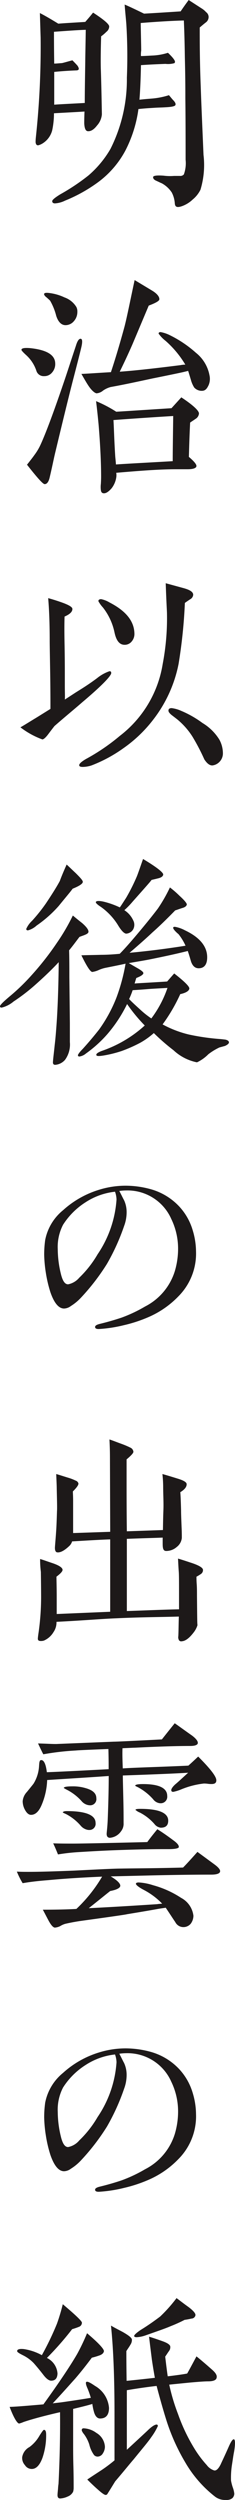
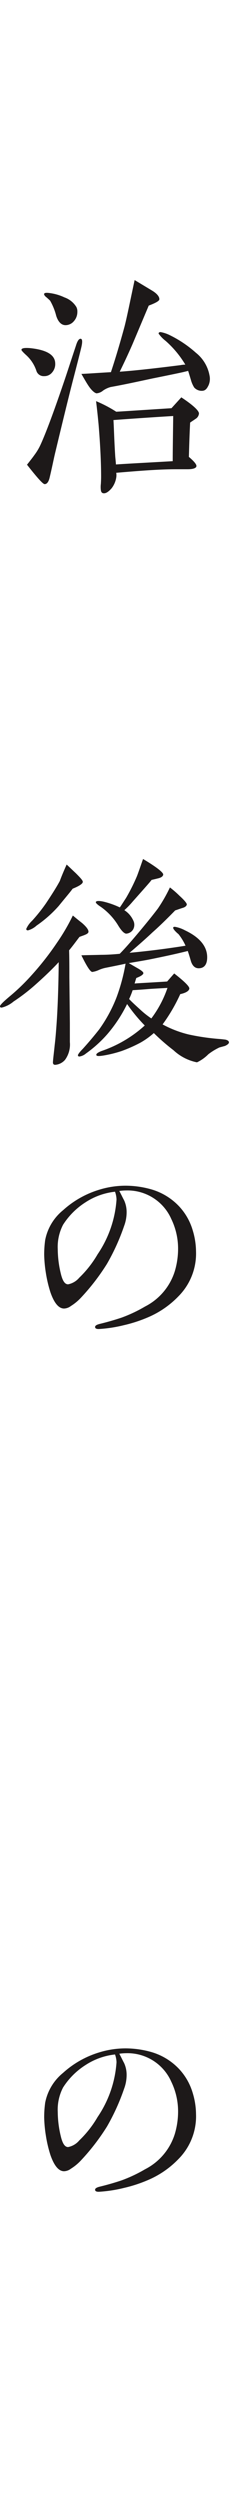
<svg xmlns="http://www.w3.org/2000/svg" width="27.027" height="287.395" viewBox="0 0 27.027 287.395">
  <g id="グループ_975" data-name="グループ 975" transform="translate(-1134.637 -67.936)">
-     <path id="パス_1340" data-name="パス 1340" d="M1146.878,71.591a4.872,4.872,0,0,1-.609.522c-.058,1.886-.058,3.22-.029,3.945.058,1.8.087,3.481.115,5.018a2.166,2.166,0,0,1-.55,1.277c-.377.493-.726.695-1.074.667-.26-.029-.377-.349-.406-.9,0-.116,0-.58.029-1.363-.841.058-2.03.116-3.509.2a9.495,9.495,0,0,1-.2,1.943,2.5,2.5,0,0,1-1.132,1.538,1.862,1.862,0,0,1-.464.2c-.174.029-.29-.087-.319-.348a4.846,4.846,0,0,1,.029-.551,97.705,97.705,0,0,0,.551-11.458l-.087-2.843c.522.262,1.218.667,2.118,1.219.7-.059,1.74-.117,3.1-.2.145-.173.464-.521.9-1.073,1.247.812,1.856,1.335,1.856,1.6A.8.8,0,0,1,1146.878,71.591Zm11.429-1.073c-.261.2-.494.406-.7.58,0,1.566,0,3.829.117,6.787.057,1.77.173,4.409.319,7.861a9.829,9.829,0,0,1-.349,4,3.42,3.42,0,0,1-.9,1.131,3.493,3.493,0,0,1-1.3.784c-.552.173-.725.028-.754-.349a3.169,3.169,0,0,0-.348-1.247A3.228,3.228,0,0,0,1153.23,89c-.029,0-.319-.145-.637-.29-.262-.116-.349-.261-.349-.406q0-.261,1.219-.174a5.637,5.637,0,0,0,1.188.029h.668a.531.531,0,0,0,.464-.175,3.79,3.79,0,0,0,.2-1.682c0-1.943,0-4.583-.029-7.048,0-.9,0-2.466-.058-4.7-.029-2.2-.086-3.625-.116-4.263-1.132.028-2.785.115-4.96.29.029,1.653.058,2.726.058,3.161a3.038,3.038,0,0,0-.029.638c.29,0,.725-.029,1.276-.058a6.757,6.757,0,0,0,1.828-.318c.551.522.812.87.812,1.043a.492.492,0,0,1-.058.146,2.659,2.659,0,0,1-1.044.087c-.668.029-1.6.058-2.814.145-.029,1.566-.087,2.9-.174,3.974.754-.087,1.276-.116,1.566-.145a8.8,8.8,0,0,0,1.827-.377c.175.2.349.435.552.638q.3.348.174.522c-.058.116-.436.2-1.131.232-.436.029-.842.029-1.248.058-.435.029-1.044.058-1.856.145a14.7,14.7,0,0,1-1.508,4.786,10.9,10.9,0,0,1-3.1,3.6A17.468,17.468,0,0,1,1142.121,91a3.058,3.058,0,0,1-1.16.318c-.2,0-.319-.086-.319-.261,0-.145.319-.406.927-.783a23.984,23.984,0,0,0,3.249-2.175,11.79,11.79,0,0,0,2.524-3.046,17.726,17.726,0,0,0,1.886-8.18,60.284,60.284,0,0,0-.058-6.091c-.029-.465-.116-1.248-.2-2.321.493.2,1.218.551,2.233,1.044,1.044-.058,2.437-.145,4.206-.261.2-.29.493-.725.928-1.305l1.479.957a2.308,2.308,0,0,1,.523.435.694.694,0,0,1,.29.523A.78.78,0,0,1,1158.307,70.518Zm-17.462,1.073c0,.725,0,1.943.028,3.655.2,0,.493-.029.9-.058.262-.059.639-.174,1.19-.319.116.115.319.319.58.609.232.348.2.522-.087.551-.841.029-1.711.087-2.582.174v3.771c.2-.029,1.364-.087,3.511-.2,0-1.219.028-2.814.057-4.757,0-.465.03-1.683.058-3.655C1143.658,71.388,1142.439,71.475,1140.845,71.591Z" fill="#1d1919" />
    <path id="パス_1341" data-name="パス 1341" d="M1140.642,110.742a1.144,1.144,0,0,1-.929.435.873.873,0,0,1-.9-.638,4.253,4.253,0,0,0-1.189-1.8c-.349-.319-.522-.522-.522-.58,0-.2.347-.261,1.043-.2,1.829.2,2.815.754,2.843,1.741A1.472,1.472,0,0,1,1140.642,110.742Zm2.32,1.16q-.7,2.74-2,8.18c-.146.609-.319,1.508-.609,2.727-.117.522-.32.783-.581.783-.2,0-.87-.754-2.03-2.234.435-.551.725-.928.841-1.1a6.437,6.437,0,0,0,.725-1.218c.609-1.334,1.508-3.742,2.7-7.252.319-.928.754-2.291,1.363-4.119.174-.58.377-.841.58-.783.174.058.174.406.03,1.015C1143.716,109,1143.368,110.336,1142.962,111.9Zm.2-7.078a1.261,1.261,0,0,1-.986.493c-.464,0-.841-.348-1.074-1.073a6.87,6.87,0,0,0-.7-1.74c-.029-.029-.144-.145-.406-.377-.2-.145-.29-.291-.29-.377,0-.116.145-.174.465-.146a5.676,5.676,0,0,1,1.885.523,2.606,2.606,0,0,1,1.363,1.1,1.1,1.1,0,0,1,.116.551A1.6,1.6,0,0,1,1143.165,104.824Zm15.432,7.455c-.174.377-.377.551-.638.58a1.156,1.156,0,0,1-.986-.377,3.246,3.246,0,0,1-.377-.87c-.2-.667-.262-.87-.32-1.044q-.131.043-.7.174-1,.218-3.393.7c-1.625.348-3.22.7-4.816.986a2.8,2.8,0,0,0-.87.406,1.318,1.318,0,0,1-.754.319c-.2-.028-.58-.319-.986-.957-.175-.261-.523-.87-.755-1.276.755-.029,1.886-.116,3.394-.2.377-1.131.928-2.9,1.567-5.251.29-1.131.637-2.9,1.16-5.337l1.973,1.189c.637.377.9.755.87,1.045q-.045.261-1.219.7l-1.856,4.409c-.291.667-.754,1.711-1.48,3.191,1.653-.116,4-.377,6.991-.755a2.751,2.751,0,0,1,.551-.057,11.448,11.448,0,0,0-2.263-2.727,3.906,3.906,0,0,1-.811-.841c0-.116.087-.174.231-.174a3.844,3.844,0,0,1,.987.319,13.269,13.269,0,0,1,3.075,2.059,4.326,4.326,0,0,1,1.566,2.611A1.847,1.847,0,0,1,1158.6,112.279Zm-1.451,3.8c-.2.145-.435.29-.638.435-.087,1.653-.115,2.988-.145,3.945q.87.74.87,1.044c0,.232-.347.377-1.015.377h-1.392c-1.828,0-4.09.175-6.817.407a1.693,1.693,0,0,1,0,.551,2.734,2.734,0,0,1-.522,1.218c-.377.435-.7.638-.986.58-.146-.029-.232-.145-.261-.348a2.942,2.942,0,0,1,0-.725c.029-.493.029-.783.029-.813,0-1.537-.087-3.538-.29-6-.058-.609-.145-1.508-.291-2.7a14.842,14.842,0,0,1,2.321,1.218c1.479-.087,3.6-.232,6.352-.406l1.132-1.248c1.363.9,2.03,1.538,2.03,1.857A.8.8,0,0,1,1157.146,116.079Zm-9.456.145c.058.986.087,2.35.2,4.119,0,.087.057.551.086.987,1.248-.088,3.423-.2,6.527-.378,0-1.189.029-2.9.057-5.192C1153.114,115.847,1150.823,115.992,1147.69,116.224Z" fill="#1d1919" />
-     <path id="パス_1342" data-name="パス 1342" d="M1144.122,148.646c-.928.812-2.03,1.712-3.22,2.756,0,0-.231.29-.667.87-.319.436-.58.667-.725.667a9.426,9.426,0,0,1-2.524-1.392c.464-.261,1.1-.667,1.915-1.16l1.537-.957c0-.812,0-2.176-.029-4.061s-.057-3.162-.057-3.829c0-1.856-.059-3.481-.174-4.844.724.2,1.334.406,1.8.58.667.261.986.464.986.667,0,.319-.29.609-.9.87-.029.783-.029,1.886,0,3.278.029,1.711.029,2.756.029,3.162v1.537c0,.754.029,1.276,0,1.566l1.247-.812c.552-.348,1.422-.87,2.466-1.653a4.68,4.68,0,0,1,1.392-.783c.145-.029.232.029.232.2C1147.429,145.63,1146.355,146.761,1144.122,148.646Zm12.415-11.834c-.231.145-.434.29-.638.435a58.067,58.067,0,0,1-.725,7.02,15.3,15.3,0,0,1-2.9,6.381,15.5,15.5,0,0,1-3.452,3.307,16.351,16.351,0,0,1-3.654,1.972,3.4,3.4,0,0,1-1.016.174c-.26,0-.406-.058-.406-.2,0-.174.261-.406.754-.7a23.226,23.226,0,0,0,3.916-2.668,13.009,13.009,0,0,0,4.932-8.267,27.954,27.954,0,0,0,.493-5.744c0-.348-.059-1.015-.146-3.539l2.119.58c.7.2,1.043.436,1.043.754A.646.646,0,0,1,1156.537,136.812Zm-6.759,4.873a1.026,1.026,0,0,1-.811.377c-.58,0-.958-.464-1.161-1.421a6.92,6.92,0,0,0-1.334-2.872,3.518,3.518,0,0,1-.522-.725c0-.145.115-.232.319-.232a3.036,3.036,0,0,1,.957.377c1.915.986,2.872,2.175,2.872,3.655A1.322,1.322,0,0,1,1149.778,141.685Zm10.153,13.778a1.371,1.371,0,0,1-.841.464q-.478.043-.957-.7a23.99,23.99,0,0,0-1.363-2.61,8.371,8.371,0,0,0-1.6-1.857c-.058-.058-.32-.261-.813-.638-.231-.2-.347-.348-.347-.493,0-.2.116-.29.377-.29a3.883,3.883,0,0,1,1.1.319,11.785,11.785,0,0,1,2.437,1.392,5.748,5.748,0,0,1,1.943,1.915,3.288,3.288,0,0,1,.406,1.537A1.389,1.389,0,0,1,1159.931,155.463Z" fill="#1d1919" />
    <path id="パス_1343" data-name="パス 1343" d="M1144.384,175.412c-.2.087-.406.145-.61.232-.377.493-.754,1.015-1.189,1.538.029.957.029,2,.029,3.074l.058,5.28v2.2a2.985,2.985,0,0,1-.551,2.031,1.659,1.659,0,0,1-1.132.58c-.2,0-.29-.116-.26-.377.029-.435.116-1.074.2-1.915.087-.7.173-1.74.26-3.1.087-1.48.174-3.6.2-6.411-.667.725-1.567,1.6-2.669,2.581a21.824,21.824,0,0,1-2.524,1.944,3.36,3.36,0,0,1-1.363.7c-.145,0-.2-.058-.2-.145,0-.145.377-.522,1.1-1.131a23.343,23.343,0,0,0,2.524-2.437,32.951,32.951,0,0,0,2.929-3.742,23.361,23.361,0,0,0,1.828-3.132c.348.29.7.58,1.073.87.493.435.725.754.725.986C1144.818,175.18,1144.674,175.3,1144.384,175.412Zm-1.393-5.308c-.319.435-.87,1.073-1.595,1.972a13.964,13.964,0,0,1-2.553,2.263,2.421,2.421,0,0,1-.987.551c-.144,0-.2-.058-.2-.174a2.871,2.871,0,0,1,.668-.928,19.261,19.261,0,0,0,1.595-2c.755-1.131,1.276-1.972,1.6-2.581.144-.407.406-1.045.783-1.886.348.319.7.667,1.044.986.552.551.842.871.812,1.016C1144.151,169.523,1143.774,169.785,1142.991,170.1Zm17.52,18.071-.638.174a6.794,6.794,0,0,0-1.276.783,4.568,4.568,0,0,1-1.306.929,5.536,5.536,0,0,1-2.7-1.393,23.766,23.766,0,0,1-2.263-1.972,8.868,8.868,0,0,1-1.537,1.1,16.438,16.438,0,0,1-2.147.957,13.737,13.737,0,0,1-2.088.522c-.551.087-.812.087-.841-.058s.174-.29.609-.464a14.131,14.131,0,0,0,4.96-2.929,18.5,18.5,0,0,1-2.03-2.466,16.115,16.115,0,0,1-2.263,3.452,14.266,14.266,0,0,1-2.466,2.233,1.5,1.5,0,0,1-.754.349c-.116,0-.173-.059-.173-.145s.173-.349.55-.726c.841-.928,1.451-1.682,1.886-2.233a16.668,16.668,0,0,0,2-3.684,21.716,21.716,0,0,0,1.044-3.887c-.493.116-1.218.261-2.233.464a3.792,3.792,0,0,0-.9.29,2.7,2.7,0,0,1-.7.2c-.233-.029-.639-.667-1.248-1.914.668-.03,1.422-.03,2.263-.058.522,0,1.247-.029,2.146-.117q.739-.74,2.089-2.349c.9-1.073,1.653-2,2.291-2.842a17.653,17.653,0,0,0,1.393-2.437,10.827,10.827,0,0,1,1.1.957c.609.551.87.9.841,1.015-.028.145-.174.29-.464.377s-.58.2-.87.29q-1.524,1.567-2.61,2.524c-.581.551-1.451,1.335-2.64,2.35,1.914-.175,4.06-.435,6.439-.813a6.225,6.225,0,0,0-.812-1.334,3.2,3.2,0,0,1-.32-.29c-.2-.2-.29-.348-.29-.435s.059-.116.2-.116a3.859,3.859,0,0,1,1.16.406c1.712.812,2.552,1.857,2.552,3.1,0,.725-.26,1.16-.783,1.247s-.87-.174-1.073-.754c-.087-.29-.2-.7-.377-1.218-1.508.377-2.9.667-4.177.928-.551.116-1.422.261-2.61.464l.9.522c.523.29.784.493.784.638-.029.174-.29.348-.812.551-.059.145-.116.378-.2.638.174-.029,1.421-.087,3.741-.232l.813-.928q1.783,1.392,1.74,1.74c-.028.262-.377.493-1.044.639a19.388,19.388,0,0,1-2.03,3.48,12.269,12.269,0,0,0,3.016,1.161,25.878,25.878,0,0,0,3.626.522c.32.029.493.058.551.058.262.058.406.145.436.29S1160.83,188.03,1160.511,188.175Zm-7.716-19.26c-.232.058-.464.116-.725.173-.087.145-.812.958-2.175,2.495a9.637,9.637,0,0,1-.957.986,2.742,2.742,0,0,1,1.015,1.16,1.1,1.1,0,0,1,0,1.045,1,1,0,0,1-.812.493q-.35-.043-.87-.87a7.211,7.211,0,0,0-2.031-2.205c-.406-.261-.609-.464-.581-.551.029-.145.32-.174.871-.058a9.519,9.519,0,0,1,1.885.667c.116-.145.349-.522.726-1.1a21.819,21.819,0,0,0,1.247-2.495c.116-.29.348-.957.7-1.972,1.6.957,2.35,1.567,2.32,1.8Q1153.362,168.785,1152.8,168.915Zm-.9,12.705c-.348.028-1.015.087-2,.145a9.121,9.121,0,0,1-.407,1.015c.2.232.639.638,1.277,1.218a10.3,10.3,0,0,0,1.276,1.015,12.59,12.59,0,0,0,1.856-3.51C1153.463,181.533,1152.8,181.562,1151.9,181.62Z" fill="#1d1919" />
    <path id="パス_1344" data-name="パス 1344" d="M1155.174,216.942a10.644,10.644,0,0,1-3.336,2.35,16.085,16.085,0,0,1-2.958.986,15.73,15.73,0,0,1-2.785.435c-.348.029-.523-.058-.523-.232,0-.145.175-.261.523-.348,1.073-.261,1.914-.522,2.523-.725a16.394,16.394,0,0,0,2.7-1.277,6.838,6.838,0,0,0,3.423-4.061,9.071,9.071,0,0,0,.377-2.552,7.83,7.83,0,0,0-.783-3.452,5.5,5.5,0,0,0-5.192-3.278,6.193,6.193,0,0,0-.784.058c.232.435.407.813.551,1.073a3.243,3.243,0,0,1,.29,1.306,4.51,4.51,0,0,1-.29,1.653,24.634,24.634,0,0,1-1.972,4.351,25.034,25.034,0,0,1-3.017,3.916,5.683,5.683,0,0,1-1.131.928,1.38,1.38,0,0,1-.783.29c-.609,0-1.132-.609-1.567-1.856a14.609,14.609,0,0,1-.522-2.2,15.222,15.222,0,0,1-.2-2.118,12.1,12.1,0,0,1,.116-1.711,5.856,5.856,0,0,1,2.06-3.423,10.873,10.873,0,0,1,4.148-2.35,10.276,10.276,0,0,1,3.074-.464,10.9,10.9,0,0,1,2.872.406,7.105,7.105,0,0,1,3.278,2,6.862,6.862,0,0,1,1.537,2.727,8.54,8.54,0,0,1,.378,2.407A6.974,6.974,0,0,1,1155.174,216.942Zm-7.31-12.009a7.706,7.706,0,0,0-3.393,1.218,8.415,8.415,0,0,0-2.582,2.582,5.538,5.538,0,0,0-.61,2.814,12.2,12.2,0,0,0,.349,2.785c.2.841.464,1.247.841,1.247a2.24,2.24,0,0,0,1.276-.754,12.332,12.332,0,0,0,2.117-2.7,12.753,12.753,0,0,0,2.176-6.294A2.868,2.868,0,0,0,1147.864,204.933Z" fill="#1d1919" />
-     <path id="パス_1345" data-name="パス 1345" d="M1157.756,248.871a5.149,5.149,0,0,1-.523.318c0,.2,0,.494.03.871.028.406.028.841.028,1.334.029,2.988.029,3.162.059,3.365a2.6,2.6,0,0,1-.464.87c-.493.638-.929.957-1.335.986a.308.308,0,0,1-.377-.232.653.653,0,0,1-.029-.348c.029-.551.029-1.305.058-2.263-1.8.059-4.206.059-7.194.2-1.6.058-3.887.261-6.874.406a1.982,1.982,0,0,1-.349,1.189,2.393,2.393,0,0,1-1.073.957,1.057,1.057,0,0,1-.406.058c-.174,0-.319-.058-.319-.261,0-.116.058-.551.087-.725a29.374,29.374,0,0,0,.29-4.061s0-.957-.029-2.9a11.516,11.516,0,0,1-.087-1.479c.319.087.783.261,1.393.464.783.261,1.16.523,1.189.754.028.174-.2.436-.7.812,0,.436.028,1.219.028,2.408v1.885l6.15-.26V244.9c-.958.029-2.437.117-4.38.232a1.146,1.146,0,0,1-.319.523c-.609.58-1.1.812-1.451.725-.144-.058-.231-.261-.2-.638.028-.406.087-1.045.144-1.915.03-.464.058-1.189.087-2.146.03-.406,0-1.277-.029-2.64,0-.319-.028-.87-.058-1.653.32.087.841.261,1.509.464a5.4,5.4,0,0,1,.725.29.487.487,0,0,1,.319.319c.03.174-.2.493-.638.928,0,.174.029.552.029,1.1v3.684l4.264-.145v-.087l-.029-8.441c0-.812-.029-1.508-.058-2.088.29.087.783.29,1.508.551.523.2.813.348.87.377a.594.594,0,0,1,.377.464c.03.145-.231.435-.783.9v3.017c0,3.452.03,5.192.03,5.25l4.148-.145c.028-1.479.028-1.537.058-2.349.029-.87-.03-1.741-.03-2.611a14.017,14.017,0,0,0-.087-1.479q.48.13,1.741.522,1,.3,1.045.609c.028.319-.2.638-.726.957.029.32.058.986.087,2.06,0,.493.029,1.131.058,1.914.029.609.029,1.015.029,1.277a1.486,1.486,0,0,1-.58,1.044,1.834,1.834,0,0,1-1.218.464c-.349,0-.406-.319-.406-.841v-.7c-.493.03-1.857.058-4.119.145v8.3c2.523-.087,4.525-.174,6-.2v-1.567c0-1.421,0-2.321-.028-2.727-.029-.377-.058-.9-.087-1.537.493.145.928.29,1.363.435,1.015.319,1.508.61,1.508.87A.531.531,0,0,1,1157.756,248.871Z" fill="#1d1919" />
-     <path id="パス_1346" data-name="パス 1346" d="M1158.944,283.439c-1.884,0-4.147.029-6.757.087l-4.816.116c.726.435,1.073.783,1.1,1.044s-.377.493-1.161.638c-.551.435-1.363,1.1-2.465,1.973,1.769-.087,4.38-.232,7.889-.464.117-.029.29-.029.551-.058a8.229,8.229,0,0,0-2.088-1.567c-.609-.319-.929-.58-.929-.725,0-.087.117-.145.32-.145a6.437,6.437,0,0,1,1.653.319,11.218,11.218,0,0,1,3.22,1.45,2.694,2.694,0,0,1,1.422,2.06,1.556,1.556,0,0,1-.32.928,1.1,1.1,0,0,1-.87.377,1.046,1.046,0,0,1-.9-.58c-.261-.377-.609-.928-1.1-1.653-.087.029-.406.058-.9.145q-1.175.217-3.567.609-.045.043-5.4.783c-.754.116-1.305.232-1.683.319a2.284,2.284,0,0,0-.58.261,1.642,1.642,0,0,1-.608.174c-.2,0-.465-.29-.783-.9-.2-.377-.407-.783-.61-1.16,1.537,0,2.843-.029,3.858-.087a16.821,16.821,0,0,0,2.959-3.713c-1.973.087-4.032.2-6.207.406-1.132.087-2.089.2-2.93.348a9.23,9.23,0,0,1-.668-1.334c.436.029.9.029,1.363.029,1.364,0,3.1-.058,5.28-.145,2.842-.145,4.612-.232,5.308-.232,1.6-.029,3.974-.029,7.165-.117.377-.376.928-.985,1.654-1.8l1.972,1.451c.435.319.638.58.638.754C1159.96,283.294,1159.612,283.439,1158.944,283.439Zm.03-10.414a2.971,2.971,0,0,1-.435-.028,3.1,3.1,0,0,0-.465-.03,9.669,9.669,0,0,0-2.581.667,4.913,4.913,0,0,1-.929.291c-.144,0-.231-.058-.231-.2s.145-.378.464-.668c.319-.261.812-.725,1.479-1.334-.783.058-3.278.174-7.512.319,0,.493.028,1.421.057,2.727.03,1.16.03,2.088.03,2.755a1.372,1.372,0,0,1-.29.929,1.733,1.733,0,0,1-1.306.754c-.261-.029-.377-.2-.348-.551.029-.32.087-.813.116-1.48.087-2.175.116-3.829.116-4.931V272.1c-1.567.116-3.916.261-7.077.464a8.05,8.05,0,0,1-.639,2.872q-.478,1.131-1.218,1.131c-.262,0-.493-.2-.7-.58a2.09,2.09,0,0,1-.261-.986,1.776,1.776,0,0,1,.493-1.073c.492-.61.754-.928.783-.987a4.308,4.308,0,0,0,.58-1.682c.029-.2.029-.435.058-.667.029-.2.087-.319.2-.319.32-.029.551.435.667,1.392.929-.029,3.307-.145,7.107-.348,0-.522,0-1.3-.029-2.32q-3.393.131-3.742.173a30.106,30.106,0,0,0-3.742.436c-.145-.262-.348-.7-.609-1.248,1.131.029,1.885.087,2.262.058l6.44-.261c.348,0,2.2-.087,5.541-.261.028-.029.521-.667,1.479-1.856.464.319,1.131.812,2,1.421.493.377.726.7.639.928-.088.174-.378.262-.871.262-1.421,0-3.538.057-6.353.2-.2,0-.667.029-1.421.058-.029.668,0,1.451.03,2.321l.464-.029c1.595-.087,3.973-.145,7.078-.29q.346-.3,1.131-1.044c1.392,1.392,2.088,2.291,2.088,2.726C1159.525,272.88,1159.351,273.025,1158.974,273.025Zm-4.99,7.484h-.667c-1.13,0-2.872.029-5.25.116-1.595.058-3.075.145-4.5.232a22.2,22.2,0,0,0-2.262.261c-.117-.29-.29-.725-.551-1.276.811.029,1.566.029,2.291.029q1.349,0,8.528-.174c.233-.319.61-.812,1.16-1.479.464.29,1.074.7,1.8,1.247.493.348.695.609.667.812C1155.174,280.422,1154.768,280.509,1153.984,280.509Zm-9.166-2.2a1.417,1.417,0,0,1-.9-.493,5.683,5.683,0,0,0-1.682-1.335c-.261-.116-.378-.174-.378-.2.03-.087.175-.145.465-.145,2.2,0,3.307.464,3.307,1.364A.711.711,0,0,1,1144.818,278.3Zm.087-2.843a1.347,1.347,0,0,1-.9-.493,5.864,5.864,0,0,0-1.595-1.247c-.29-.145-.435-.233-.435-.262.029-.116.348-.173.986-.173a5,5,0,0,1,1.509.2c.841.233,1.247.61,1.247,1.161A.711.711,0,0,1,1144.905,275.462Zm8.122-.232a1.142,1.142,0,0,1-.783-.464,6.328,6.328,0,0,0-1.769-1.392c-.2-.087-.29-.145-.29-.175.029-.116.319-.174.9-.174,1.856,0,2.784.464,2.784,1.364A.751.751,0,0,1,1153.027,275.23Zm.117,2.813a1.087,1.087,0,0,1-.754-.435,5.7,5.7,0,0,0-1.654-1.3,1.726,1.726,0,0,1-.522-.319c.029-.087.2-.116.551-.116,2.146,0,3.219.464,3.219,1.363C1153.984,277.783,1153.694,278.043,1153.144,278.043Z" fill="#1d1919" />
    <path id="パス_1347" data-name="パス 1347" d="M1155.174,316.122a10.64,10.64,0,0,1-3.336,2.349,16.091,16.091,0,0,1-2.958.987,15.732,15.732,0,0,1-2.785.435c-.348.029-.523-.058-.523-.232,0-.145.175-.262.523-.348,1.073-.261,1.914-.522,2.523-.726a16.473,16.473,0,0,0,2.7-1.276,6.838,6.838,0,0,0,3.423-4.061,9.071,9.071,0,0,0,.377-2.552,7.83,7.83,0,0,0-.783-3.452,5.5,5.5,0,0,0-5.192-3.278,6.193,6.193,0,0,0-.784.058c.232.435.407.812.551,1.073a3.238,3.238,0,0,1,.29,1.3,4.512,4.512,0,0,1-.29,1.654,24.669,24.669,0,0,1-1.972,4.351,25.035,25.035,0,0,1-3.017,3.916,5.683,5.683,0,0,1-1.131.928,1.38,1.38,0,0,1-.783.29c-.609,0-1.132-.609-1.567-1.856a14.624,14.624,0,0,1-.522-2.205,15.209,15.209,0,0,1-.2-2.117,12.118,12.118,0,0,1,.116-1.712,5.862,5.862,0,0,1,2.06-3.423,10.871,10.871,0,0,1,4.148-2.349,10.276,10.276,0,0,1,3.074-.464,10.9,10.9,0,0,1,2.872.406,7.1,7.1,0,0,1,3.278,2,6.869,6.869,0,0,1,1.537,2.727,8.54,8.54,0,0,1,.378,2.407A6.974,6.974,0,0,1,1155.174,316.122Zm-7.31-12.009a7.706,7.706,0,0,0-3.393,1.218,8.4,8.4,0,0,0-2.582,2.582,5.538,5.538,0,0,0-.61,2.814,12.181,12.181,0,0,0,.349,2.784c.2.842.464,1.247.841,1.247a2.234,2.234,0,0,0,1.276-.754,12.3,12.3,0,0,0,2.117-2.7,12.753,12.753,0,0,0,2.176-6.3A2.868,2.868,0,0,0,1147.864,304.113Z" fill="#1d1919" />
-     <path id="パス_1348" data-name="パス 1348" d="M1146.211,345.961c-.377.03-.639-.26-.783-.812a6.306,6.306,0,0,1-.174-.87l-.059.029c-.58.174-1.3.348-2.146.551v4.148c0,.58,0,1.393.029,2.437.029,1.1.029,1.914.029,2.466a1.64,1.64,0,0,1-.058.464,1.151,1.151,0,0,1-.61.551,2.424,2.424,0,0,1-.87.232c-.2,0-.318-.116-.318-.377,0-.174.028-.406.058-.725a5.63,5.63,0,0,1,.057-.58c.146-2.93.2-5.686.175-8.239-1.653.378-3.191.784-4.206,1.132a3.138,3.138,0,0,1-.493.174c-.175,0-.552-.464-1.1-1.915.9-.029,2.176-.145,3.887-.29,1.8-2.494,3.1-4.438,3.887-5.8a24.254,24.254,0,0,0,1.132-2.379c1.3,1.1,1.943,1.8,1.943,2.06-.029.2-.174.348-.436.464a8.864,8.864,0,0,1-.957.29c-.754,1.015-1.392,1.8-1.914,2.407-.552.61-1.392,1.567-2.582,2.843.406-.058.726-.087.957-.116,1.422-.2,2.553-.377,3.423-.522a10.359,10.359,0,0,0-.377-1.073c-.2-.435-.231-.7-.144-.754.144-.088.463.087,1.014.464a3.207,3.207,0,0,1,1.6,2.523Q1147.168,345.917,1146.211,345.961Zm-2.437-10.558c-.086.029-.348.145-.841.29a35.166,35.166,0,0,1-2.9,3.307,2.155,2.155,0,0,1,1.219,1.8c-.029.522-.232.784-.668.813-.29.029-.608-.2-.985-.7-.494-.639-.871-1.074-1.074-1.306a4.425,4.425,0,0,0-1.218-.9c-.464-.232-.7-.377-.7-.493,0-.2.261-.29.784-.232a6.179,6.179,0,0,1,2.059.7,33.464,33.464,0,0,0,1.74-3.626,22.937,22.937,0,0,0,.667-2.234c1.48,1.248,2.2,1.944,2.2,2.118A.5.5,0,0,1,1143.774,335.4Zm-4.264,15.113c-.319.841-.725,1.247-1.218,1.247a.92.92,0,0,1-.783-.435,1.216,1.216,0,0,1-.32-.928,1.613,1.613,0,0,1,.842-1.161,4.176,4.176,0,0,0,1.131-1.276q.435-.7.523-.7c.173,0,.26.174.26.551A7.977,7.977,0,0,1,1139.51,350.516Zm6.962-.552a.719.719,0,0,1-.61.378.567.567,0,0,1-.405-.175,3.4,3.4,0,0,1-.552-1.218,4.213,4.213,0,0,0-.609-1.189,1.271,1.271,0,0,1-.261-.435c0-.174.087-.261.29-.232a2.638,2.638,0,0,1,1.393.522,1.966,1.966,0,0,1,.986,1.6A1.436,1.436,0,0,1,1146.472,349.964Zm15.084-.173c-.087.435-.146.9-.233,1.45a9.591,9.591,0,0,0-.116,1.856,5.2,5.2,0,0,0,.2.783,2.707,2.707,0,0,1,.174.726.729.729,0,0,1-.231.522,1.084,1.084,0,0,1-.726.2,1.936,1.936,0,0,1-1.247-.377,13.706,13.706,0,0,1-3.452-3.974,23.187,23.187,0,0,1-2.088-4.612c-.29-.9-.7-2.292-1.19-4.148-1.247.145-2.407.319-3.422.493v6.846q1.044-.958,2.349-2.176c.493-.493.87-.725,1.073-.725.087,0,.145.058.145.174a7.124,7.124,0,0,1-.754,1.276c-.348.522-1.044,1.334-2.03,2.553-.407.464-1.1,1.334-2.117,2.524-.2.318-.494.812-.9,1.45a.219.219,0,0,1-.2.116c-.116,0-.29-.116-.551-.319-.552-.464-1.073-.957-1.566-1.451.377-.261.957-.638,1.711-1.131a17.806,17.806,0,0,0,1.421-1.073v-5.4c0-4.235-.145-7.6-.406-10.094.435.261.9.493,1.334.725.667.377,1.044.667,1.074.87a.99.99,0,0,1-.174.61c-.146.26-.32.493-.464.725,0,.377,0,1.537.028,3.423.87-.087,1.944-.2,3.249-.348-.116-.639-.232-1.335-.347-2.118-.059-.493-.175-1.363-.32-2.611.493.145.987.319,1.48.494.58.2.9.4.957.609a.72.72,0,0,1-.146.551c-.144.2-.29.435-.434.638.087.725.174,1.479.29,2.263,1.218-.145,1.972-.262,2.233-.32.029-.028.377-.667,1.073-1.972.436.348,1.016.841,1.77,1.508.435.377.609.667.551.929-.029.29-.377.435-.987.435-.434,0-1.16.058-2.146.145l-2.32.232a22.652,22.652,0,0,0,1.015,3.394,20.568,20.568,0,0,0,2,4.148,12.73,12.73,0,0,0,1.306,1.711,1.691,1.691,0,0,0,.841.609c.232.058.493-.174.755-.7.086-.2.4-.841.9-1.972.29-.668.493-.958.639-.9C1161.7,348.456,1161.7,348.92,1161.556,349.791Zm-4.9-15.316a7.373,7.373,0,0,1-.783.145,16.732,16.732,0,0,1-1.6.725c-.667.29-1.624.609-2.929,1.073a3.638,3.638,0,0,1-.987.2c-.144,0-.26-.03-.29-.117-.028-.116.2-.348.755-.725.522-.319,1.277-.812,2.234-1.537a16.724,16.724,0,0,0,1.884-2.118c.32.232.755.581,1.365,1.016.58.435.84.754.811.957A.473.473,0,0,1,1156.653,334.475Z" fill="#1d1919" />
  </g>
</svg>